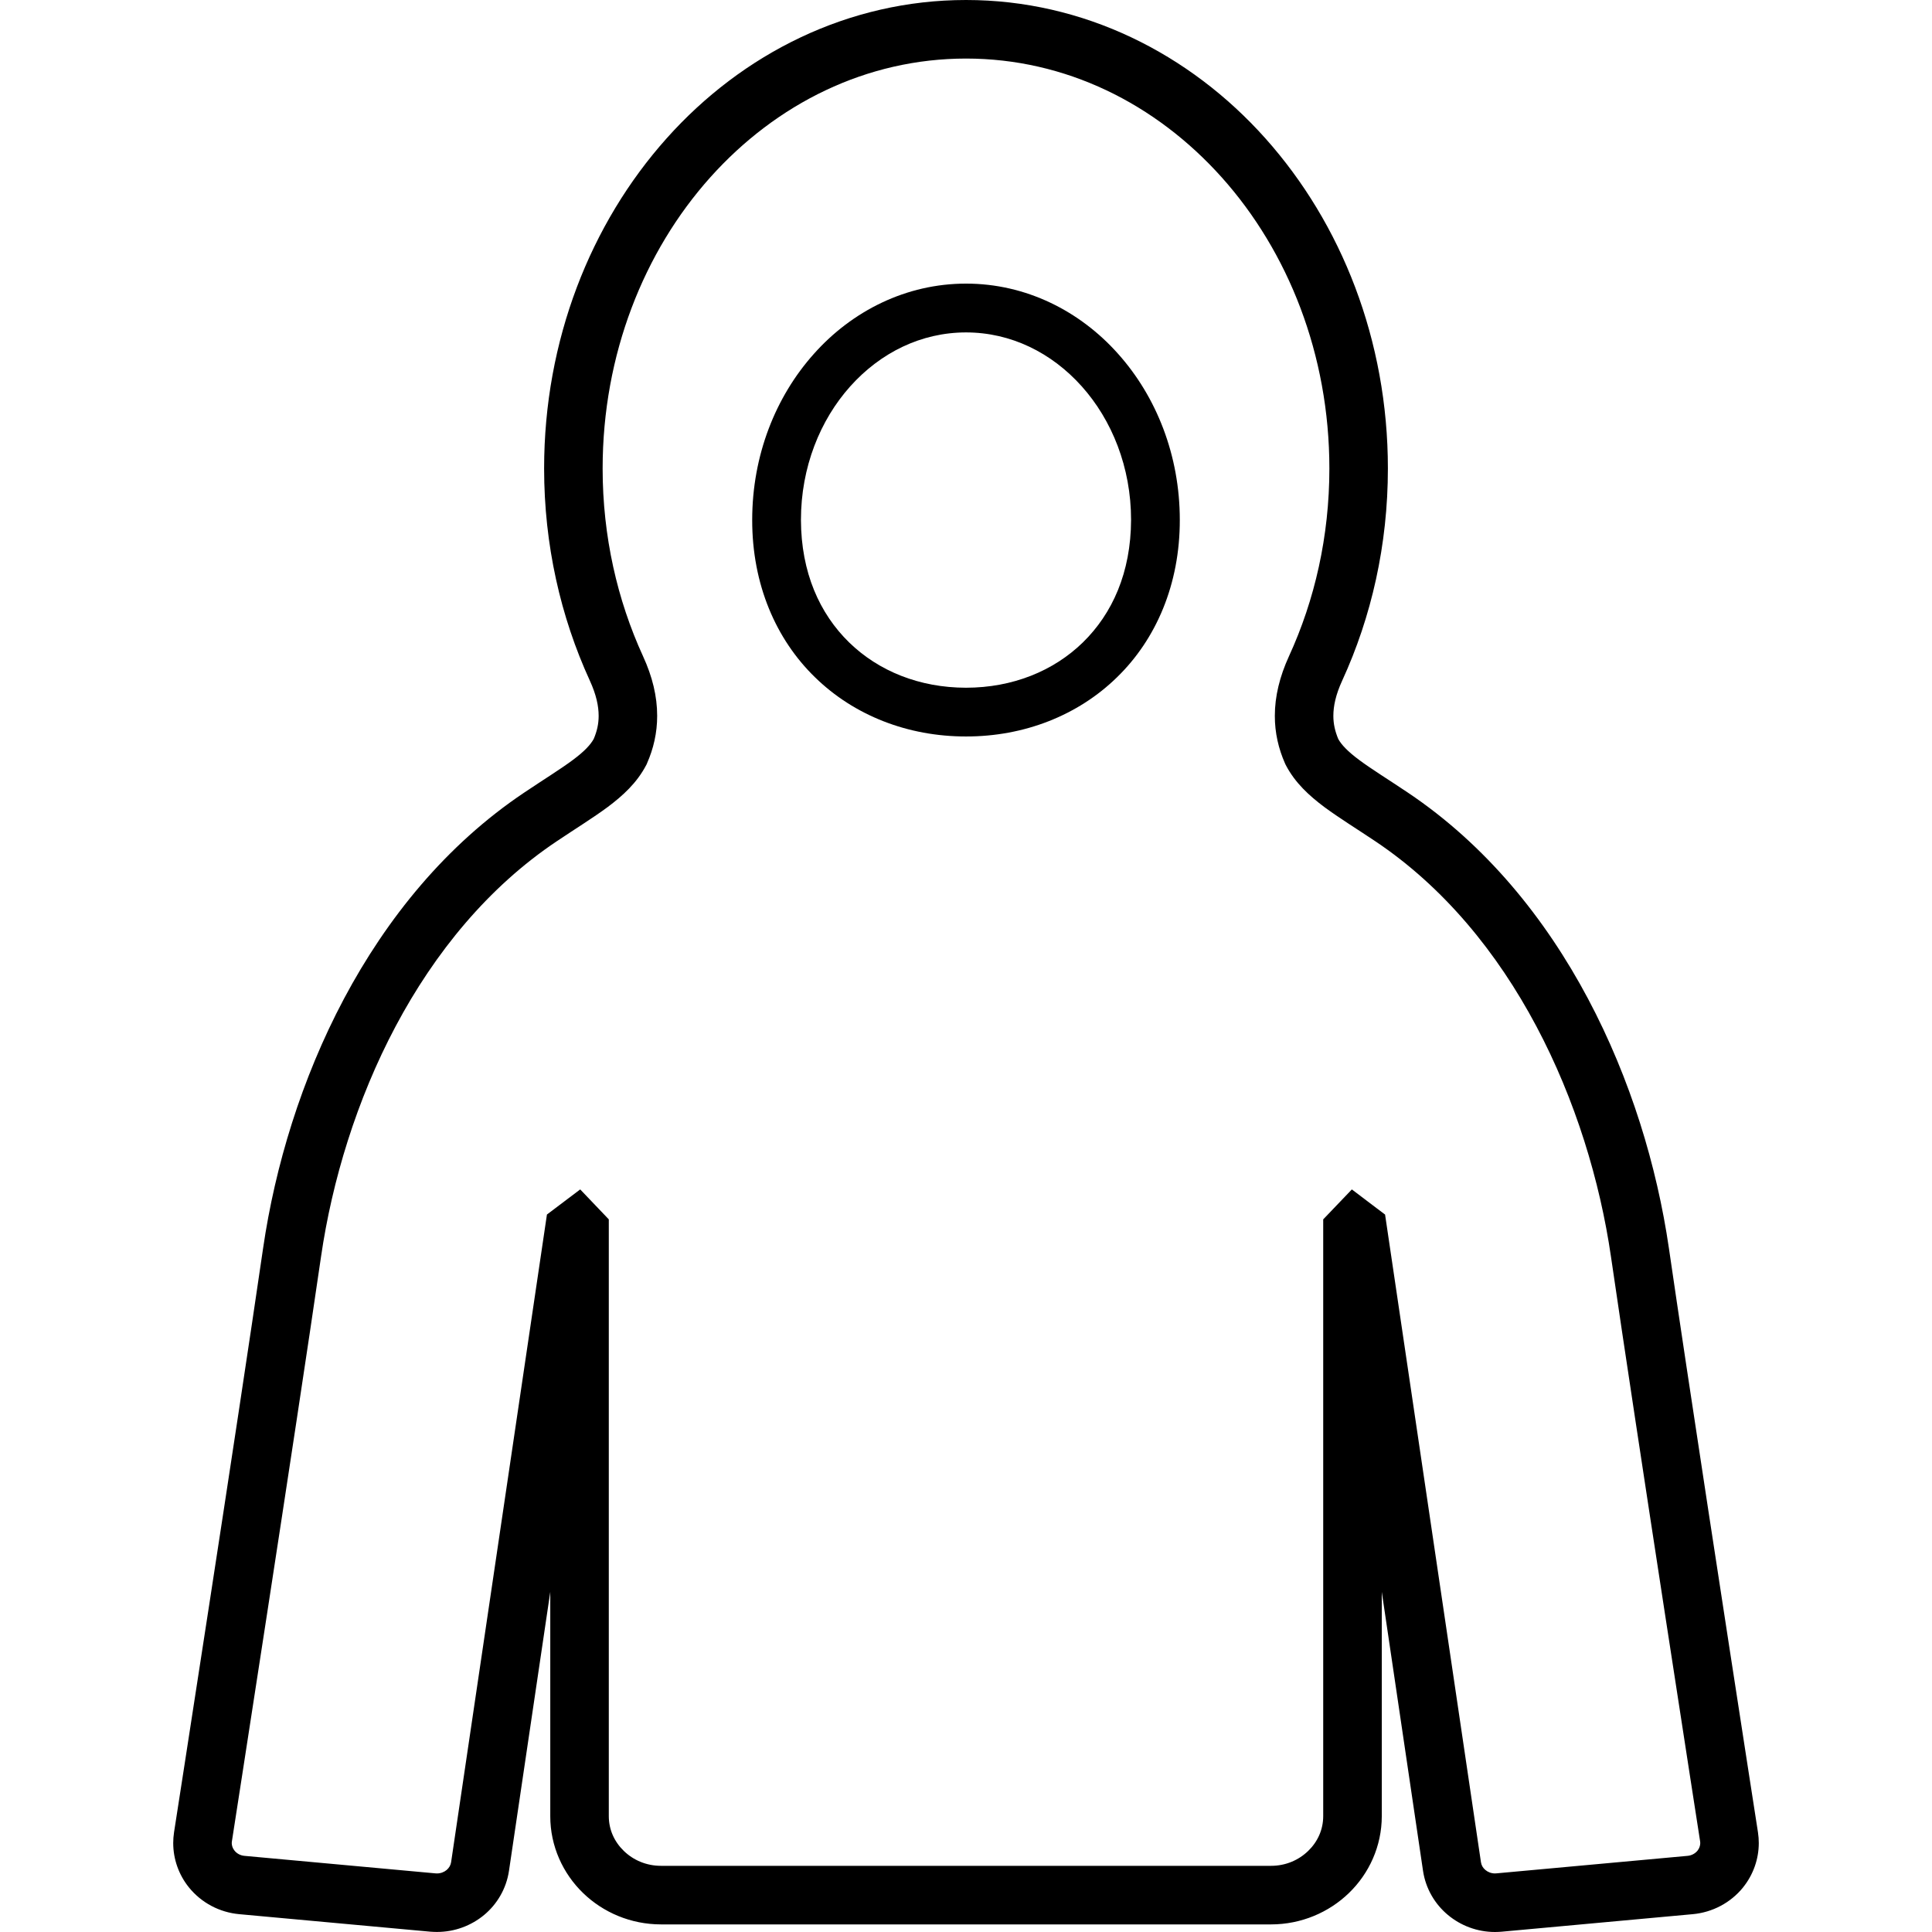
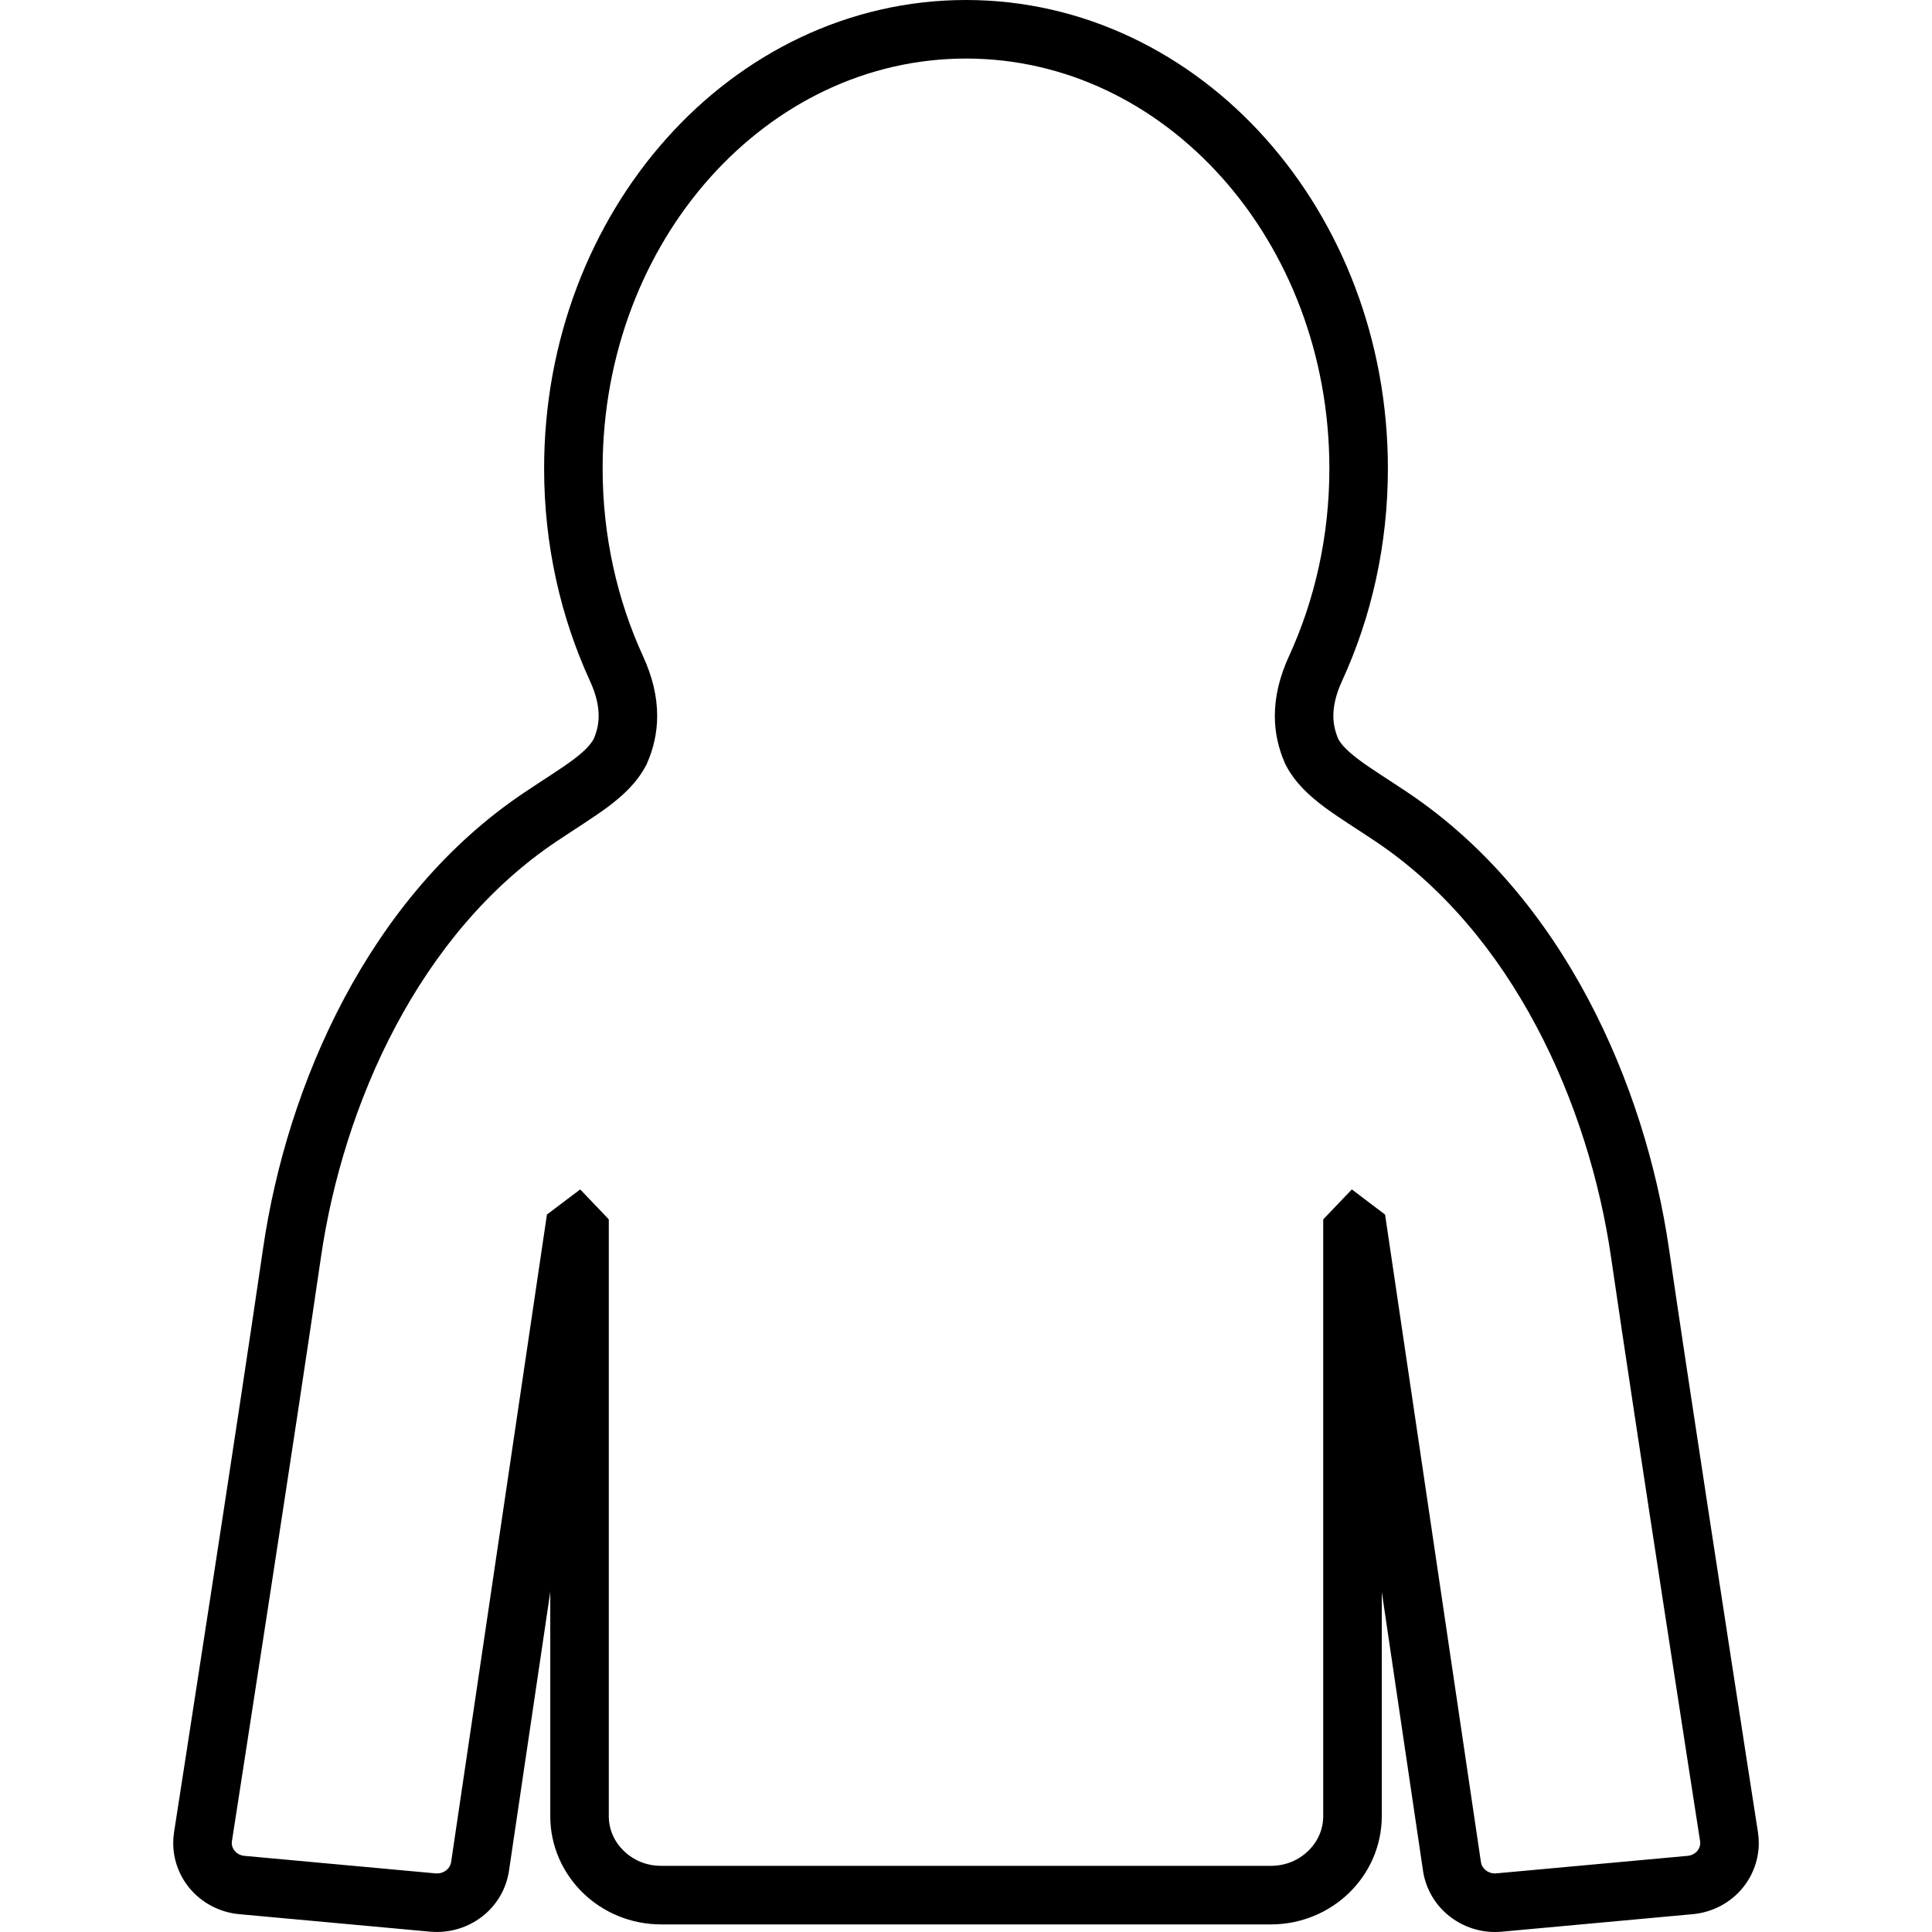
<svg xmlns="http://www.w3.org/2000/svg" height="800px" width="800px" version="1.1" id="_x32_" viewBox="0 0 512 512" xml:space="preserve">
  <style type="text/css">
	.st0{fill:#000000;}
</style>
  <g>
    <path class="st0" d="M465.884,485.625v-0.014c0,0-1.07-6.838-2.761-17.79c-5.085-32.84-15.888-102.882-20.846-137.032   c-3.17-21.699-10.128-44.834-21.439-66.126c-11.31-21.276-27.03-40.735-47.764-54.631c-5.268-3.528-9.705-6.268-12.86-8.62   c-3.056-2.268-4.733-4.057-5.564-5.578c-0.845-2.036-1.296-3.958-1.296-6.114c0-2.564,0.606-5.571,2.338-9.338   c7.761-16.91,12.114-36.018,12.114-56.223c0-34.024-12.325-64.942-32.454-87.479C315.252,14.17,287.123,0,256.008,0   c-31.129,0-59.273,14.17-79.359,36.679c-20.129,22.537-32.453,53.455-32.453,87.479c0,20.206,4.366,39.313,12.113,56.209   c1.733,3.782,2.339,6.789,2.339,9.339c0,2.162-0.437,4.078-1.31,6.127c-0.845,1.528-2.493,3.324-5.55,5.578   c-3.155,2.366-7.592,5.092-12.846,8.62c-20.748,13.896-36.453,33.355-47.778,54.631c-11.31,21.291-18.269,44.427-21.438,66.126   c-3.31,22.762-9.198,61.484-14.283,94.501c-2.535,16.502-4.859,31.58-6.564,42.531c-1.69,10.952-2.747,17.77-2.761,17.79v0.014   c-0.141,0.93-0.212,1.859-0.212,2.803c0,4.246,1.466,8.416,4.17,11.761c3.31,4.085,8.113,6.606,13.311,7.085l50.638,4.642   c0.648,0.049,1.253,0.071,1.788,0.071c4.691,0,9.071-1.67,12.494-4.508c3.409-2.831,5.874-6.944,6.578-11.684l10.944-73.928v59.42   c-0.014,7.966,3.367,15.226,8.677,20.368c5.311,5.156,12.663,8.332,20.678,8.332h161.648c8.001,0,15.354-3.176,20.664-8.332   c5.324-5.142,8.691-12.402,8.691-20.368V421.88l10.93,73.915c0.705,4.74,3.183,8.853,6.592,11.684   c3.408,2.845,7.79,4.521,12.48,4.521c0.648,0,1.211-0.042,1.676-0.071l50.75-4.655c5.198-0.479,10.001-3,13.311-7.078v-0.014   c2.69-3.331,4.169-7.493,4.169-11.754C466.095,487.484,466.025,486.554,465.884,485.625z M449.855,490.449   c-0.606,0.746-1.563,1.282-2.662,1.374l-50.539,4.627l-0.465,0.028c-0.986,0-1.874-0.353-2.536-0.909   c-0.676-0.557-1.056-1.247-1.183-2.05l-25.41-171.648l-3.296-2.486l-5.508-4.176l-7.592,7.937v158.14   c0,3.585-1.465,6.789-3.972,9.219c-2.507,2.437-5.958,3.958-9.86,3.958H175.183c-3.915,0-7.367-1.522-9.874-3.958   c-2.508-2.43-3.972-5.634-3.972-9.219v-158.14l-2.817-2.951l-4.761-4.986l-8.817,6.655L119.545,493.52   c-0.127,0.803-0.521,1.472-1.183,2.05c-0.676,0.556-1.564,0.909-2.55,0.909l-0.38-0.014l-50.624-4.641   c-1.098-0.092-2.056-0.628-2.648-1.374c-0.508-0.62-0.733-1.317-0.747-2.021l0.043-0.465v0.021c0,0,16.988-109.241,23.622-154.963   c2.916-20.037,9.423-41.595,19.79-61.082c10.367-19.494,24.552-36.876,42.708-49.018c4.973-3.338,9.452-6.085,13.48-9.057   c3.972-2.986,7.72-6.353,10.213-11.142l0.112-0.211l0.084-0.218c1.704-3.839,2.705-8.107,2.691-12.586   c0.014-5.128-1.268-10.424-3.747-15.805c-6.817-14.881-10.705-31.777-10.705-49.743c0-30.263,10.973-57.533,28.496-77.126   c17.565-19.622,41.468-31.503,67.809-31.517c26.34,0.014,50.229,11.895,67.794,31.517c17.522,19.593,28.495,46.863,28.495,77.126   c0,17.966-3.874,34.862-10.705,49.743c-2.464,5.374-3.76,10.677-3.747,15.818c-0.014,4.465,0.986,8.733,2.691,12.578l0.098,0.211   l0.099,0.211c2.493,4.79,6.24,8.156,10.212,11.142c4.029,2.972,8.508,5.718,13.494,9.057   c18.156,12.142,32.341,29.524,42.693,49.018c10.367,19.487,16.875,41.046,19.791,61.09c6.634,45.708,23.622,154.935,23.622,154.935   l0,0l0.042,0.465C450.573,489.132,450.347,489.829,449.855,490.449z" />
-     <path class="st0" d="M256.008,75.161c-15.861,0-30.172,7.226-40.314,18.607c-10.17,11.367-16.354,26.932-16.354,44.011   c-0.028,17.065,6.282,31.644,16.649,41.714c10.353,10.114,24.608,15.699,40.018,15.678c15.395,0.021,29.65-5.564,40.003-15.678   c10.367-10.07,16.677-24.649,16.649-41.714c0-17.079-6.184-32.644-16.353-44.011C286.179,82.387,271.854,75.154,256.008,75.161z    M286.982,170.239c-7.818,7.62-18.664,12.001-30.974,12.016c-12.325-0.014-23.171-4.395-30.989-12.016   c-7.803-7.628-12.72-18.515-12.761-32.46c0-13.938,5.07-26.46,13.071-35.397c8.028-8.952,18.804-14.283,30.679-14.29   c11.86,0.007,22.65,5.338,30.664,14.29c8.001,8.937,13.072,21.459,13.072,35.397C299.701,151.724,294.785,162.612,286.982,170.239z   " />
  </g>
</svg>